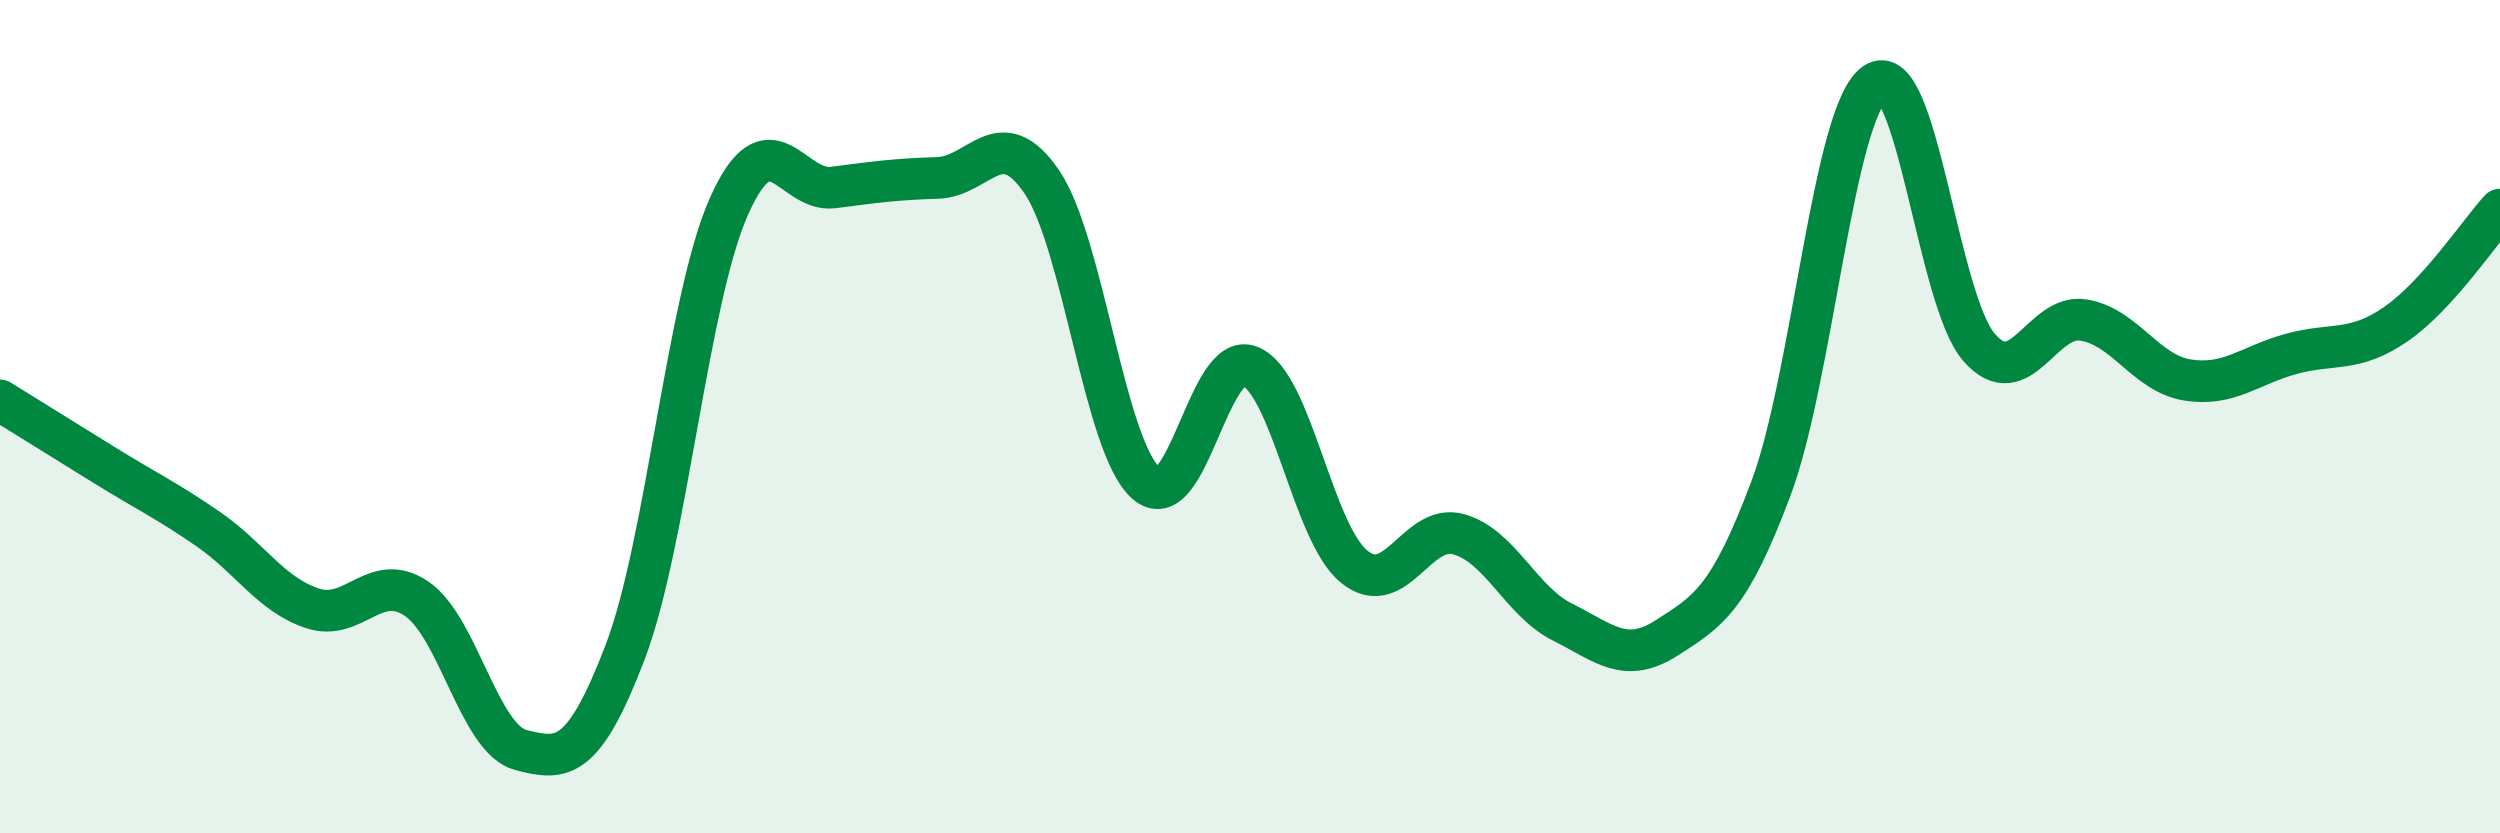
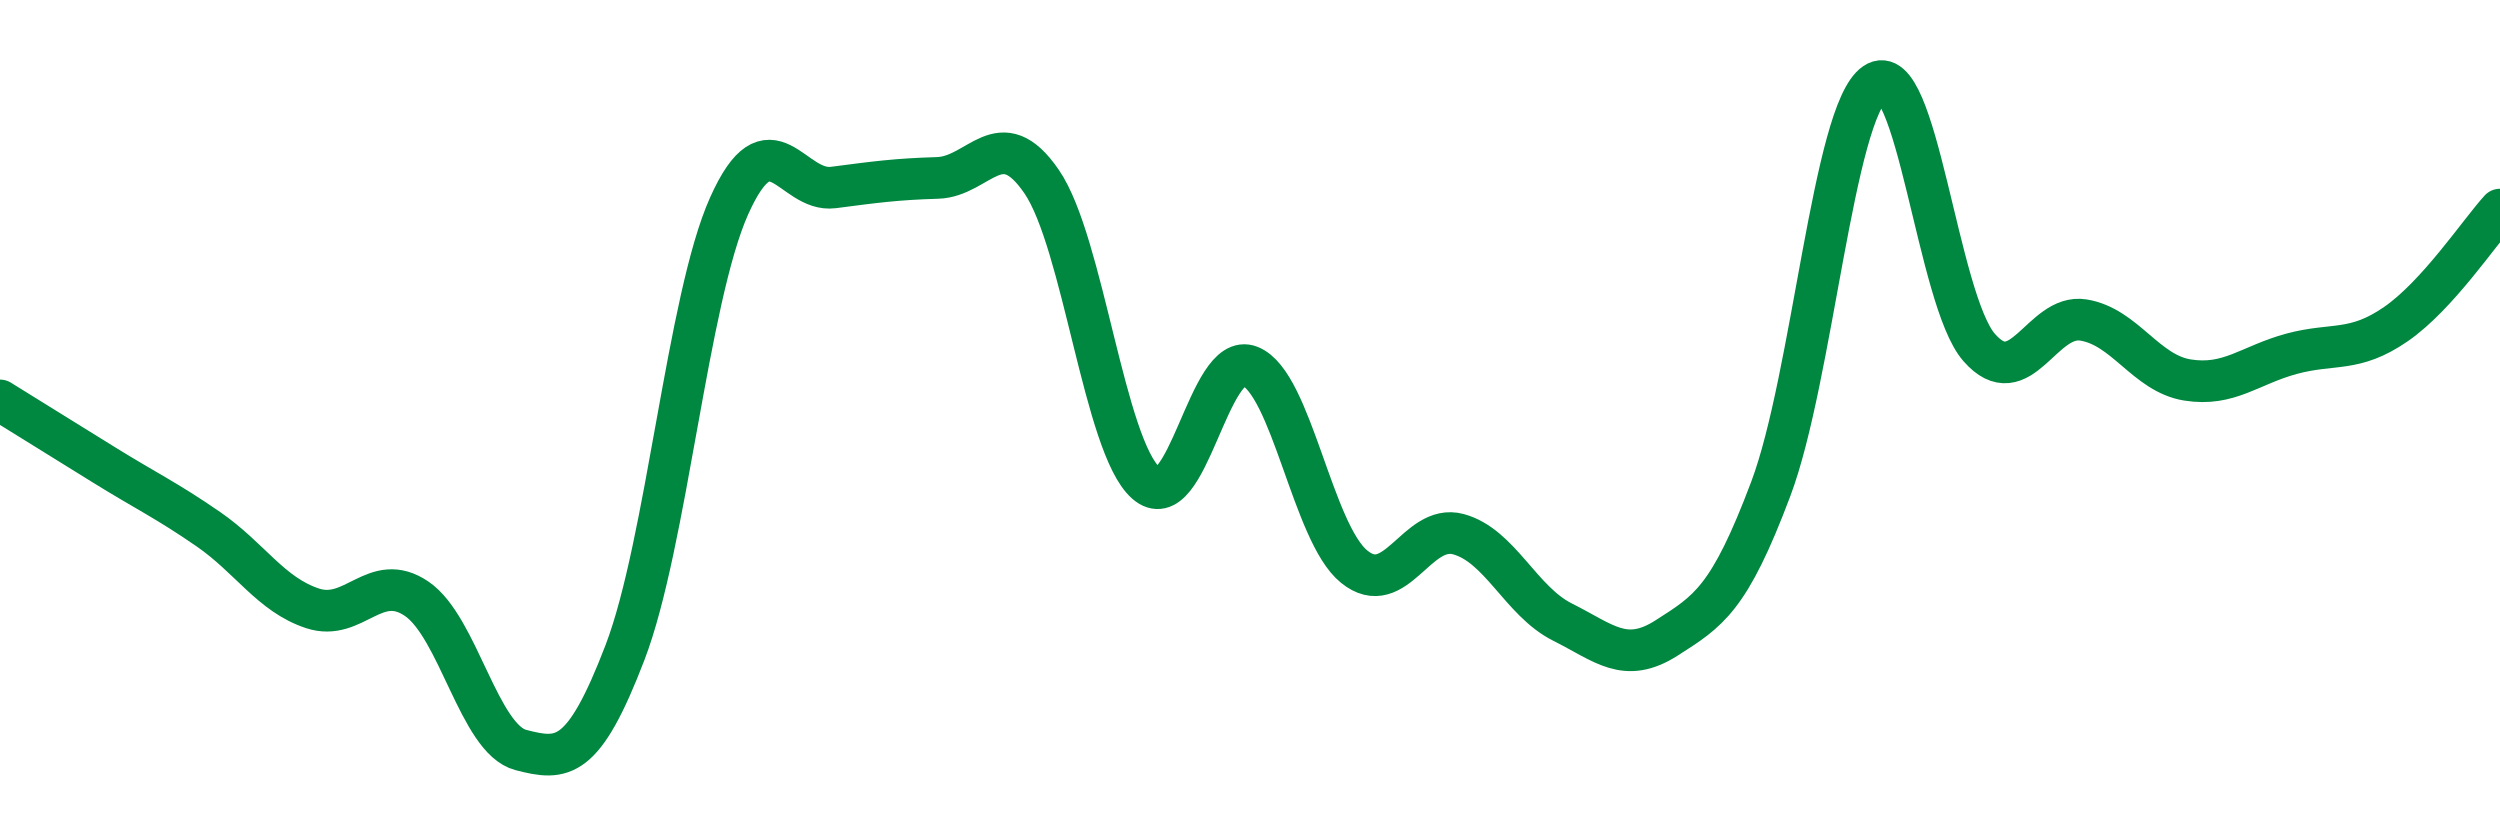
<svg xmlns="http://www.w3.org/2000/svg" width="60" height="20" viewBox="0 0 60 20">
-   <path d="M 0,9.61 C 0.5,9.92 1.5,10.54 2.5,11.16 C 3.5,11.78 4,12.01 5,12.7 C 6,13.39 6.5,14.27 7.5,14.6 C 8.5,14.93 9,13.69 10,14.37 C 11,15.05 11.5,17.74 12.5,18 C 13.5,18.26 14,18.27 15,15.66 C 16,13.05 16.5,7.17 17.5,4.94 C 18.5,2.71 19,4.63 20,4.5 C 21,4.37 21.5,4.3 22.5,4.27 C 23.5,4.24 24,2.9 25,4.36 C 26,5.82 26.5,10.7 27.5,11.59 C 28.5,12.48 29,8.39 30,8.79 C 31,9.19 31.5,12.79 32.5,13.6 C 33.5,14.41 34,12.55 35,12.82 C 36,13.09 36.5,14.43 37.5,14.93 C 38.5,15.43 39,15.95 40,15.31 C 41,14.67 41.5,14.39 42.5,11.73 C 43.5,9.07 44,2.68 45,2 C 46,1.32 46.5,7.2 47.5,8.34 C 48.5,9.48 49,7.52 50,7.68 C 51,7.84 51.5,8.96 52.5,9.12 C 53.5,9.28 54,8.76 55,8.49 C 56,8.22 56.5,8.47 57.5,7.78 C 58.5,7.09 59.5,5.58 60,5.03L60 20L0 20Z" fill="#008740" opacity="0.1" stroke-linecap="round" stroke-linejoin="round" />
  <path d="M 0,9.61 C 0.5,9.92 1.5,10.54 2.5,11.16 C 3.5,11.78 4,12.01 5,12.7 C 6,13.39 6.5,14.27 7.5,14.6 C 8.5,14.93 9,13.69 10,14.37 C 11,15.05 11.5,17.74 12.5,18 C 13.5,18.26 14,18.27 15,15.66 C 16,13.05 16.5,7.17 17.5,4.94 C 18.5,2.71 19,4.63 20,4.5 C 21,4.37 21.5,4.3 22.5,4.27 C 23.5,4.24 24,2.9 25,4.36 C 26,5.82 26.5,10.7 27.5,11.59 C 28.5,12.48 29,8.39 30,8.79 C 31,9.19 31.5,12.79 32.5,13.6 C 33.5,14.41 34,12.55 35,12.82 C 36,13.09 36.5,14.43 37.5,14.93 C 38.5,15.43 39,15.95 40,15.31 C 41,14.67 41.5,14.39 42.5,11.73 C 43.5,9.07 44,2.68 45,2 C 46,1.32 46.5,7.2 47.5,8.34 C 48.5,9.48 49,7.52 50,7.68 C 51,7.84 51.5,8.96 52.5,9.12 C 53.5,9.28 54,8.76 55,8.49 C 56,8.22 56.5,8.47 57.5,7.78 C 58.5,7.09 59.5,5.58 60,5.03" stroke="#008740" stroke-width="1" fill="none" stroke-linecap="round" stroke-linejoin="round" />
</svg>